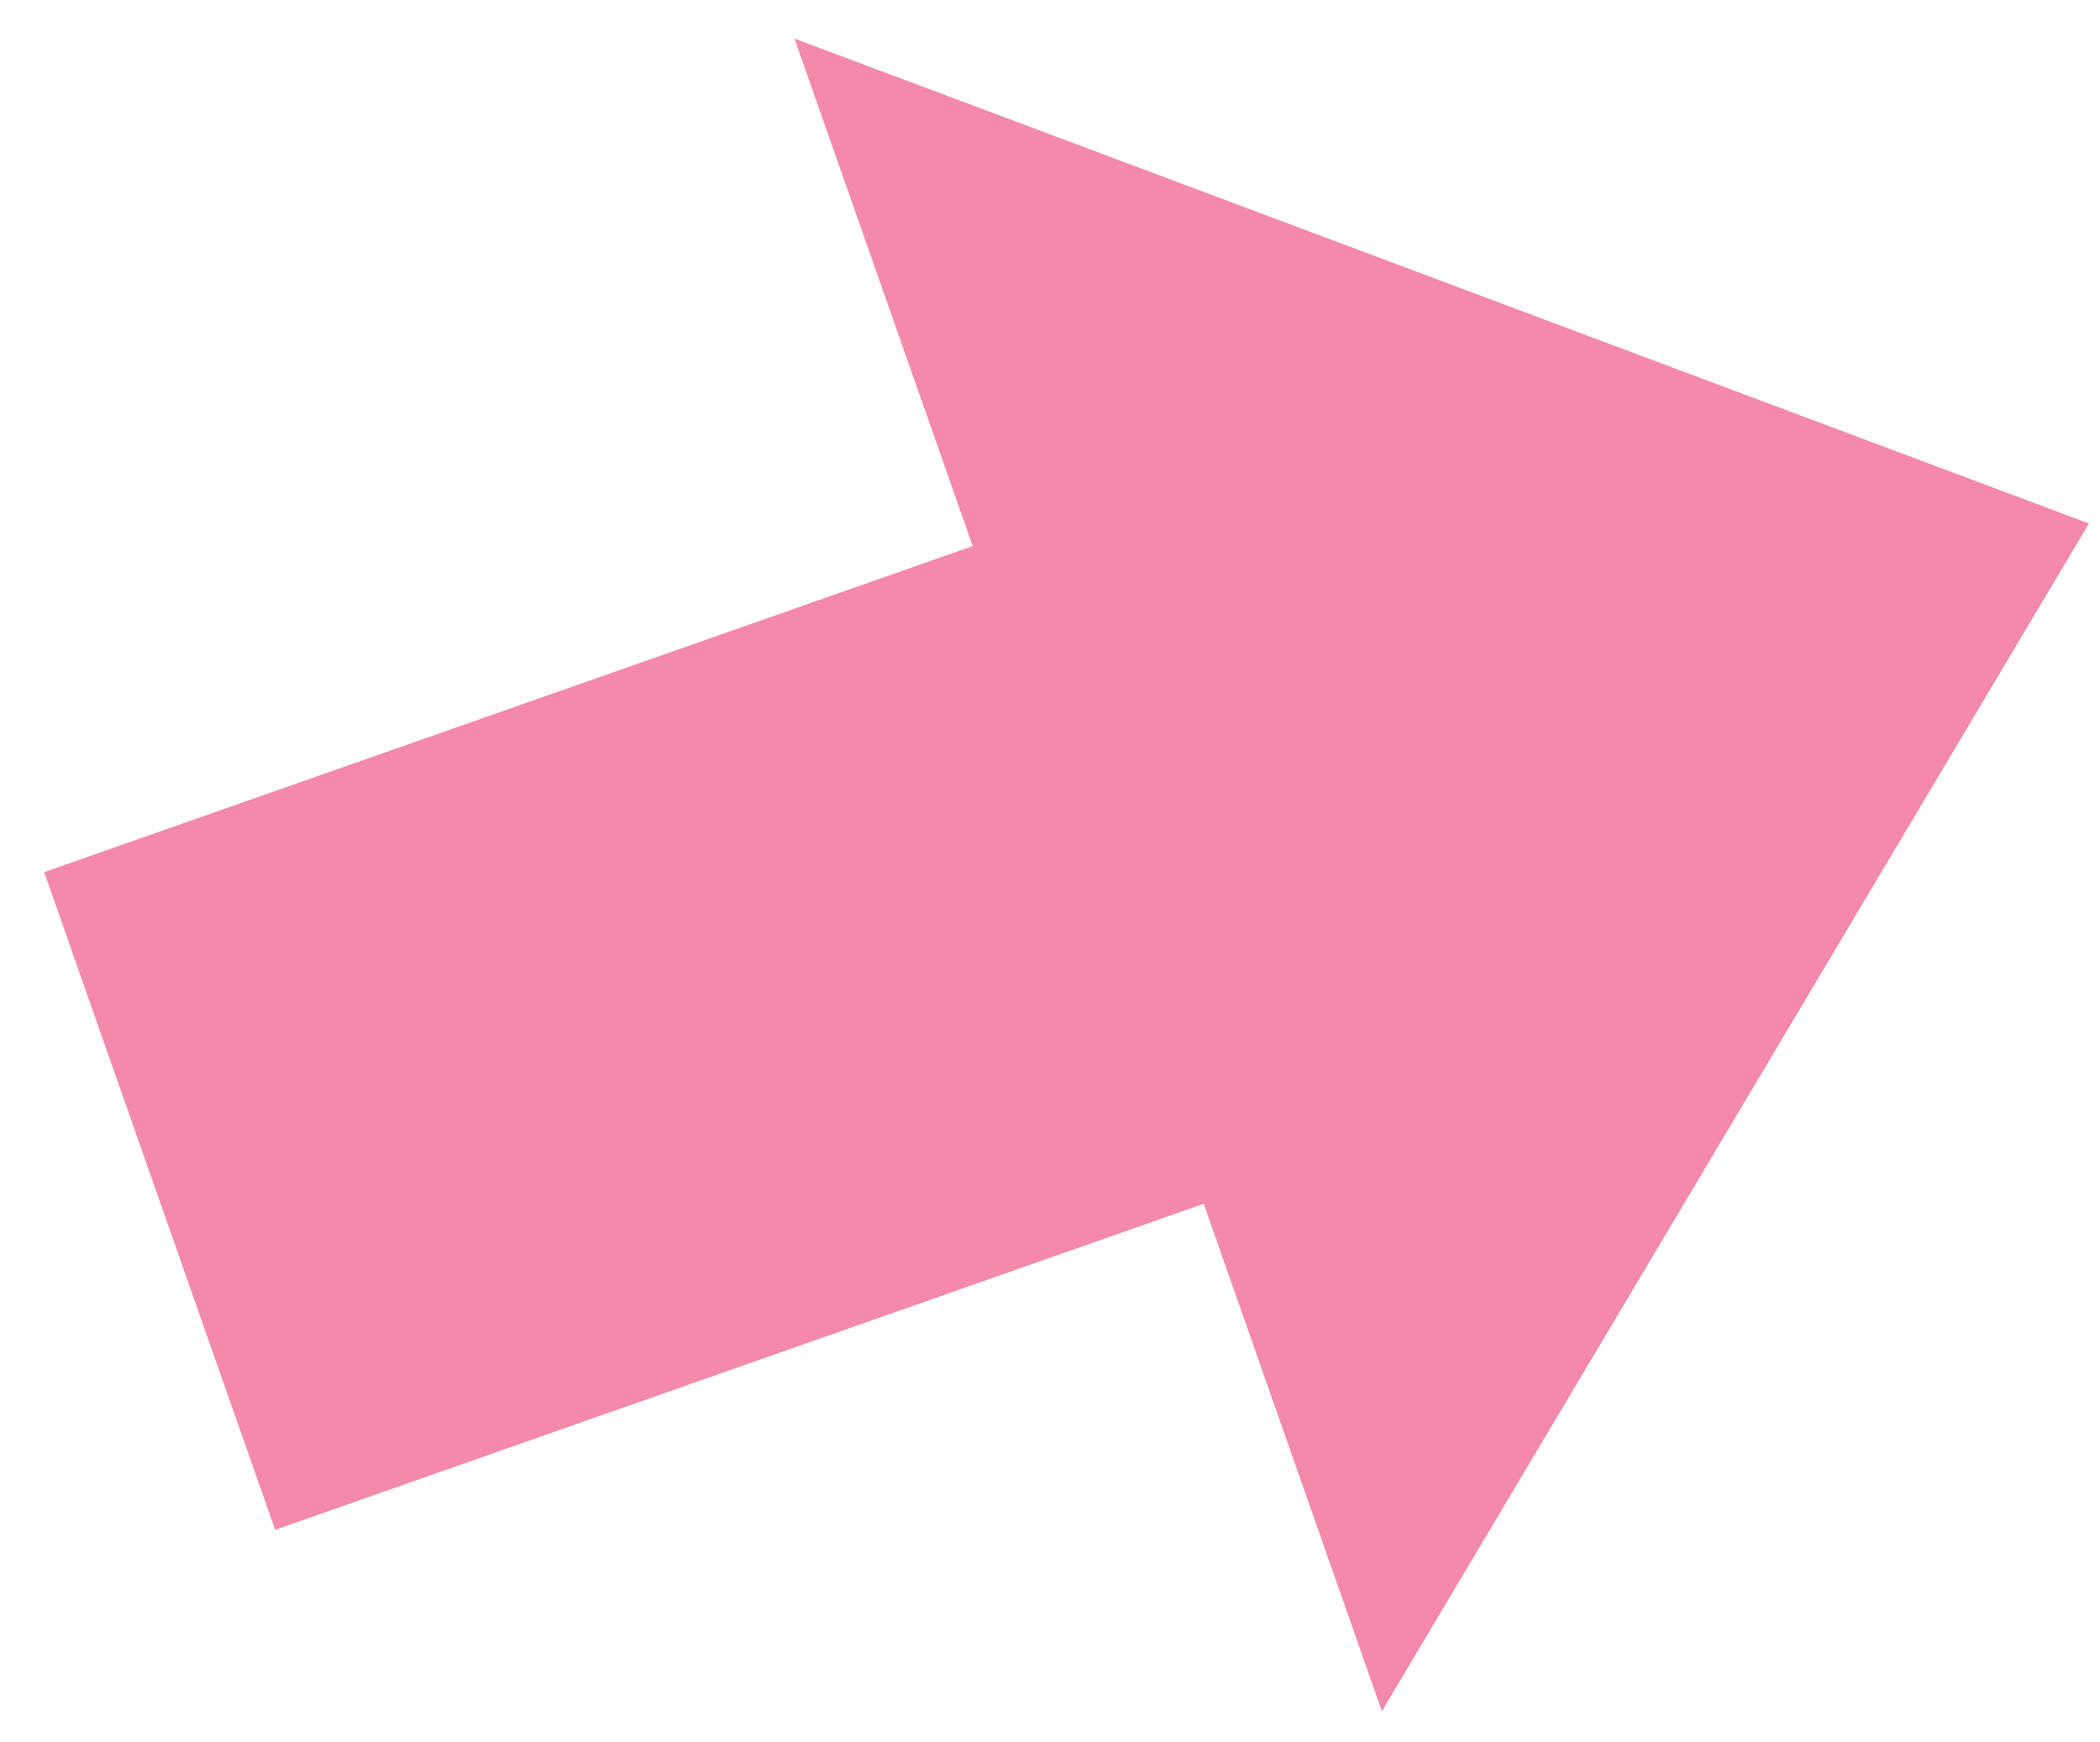
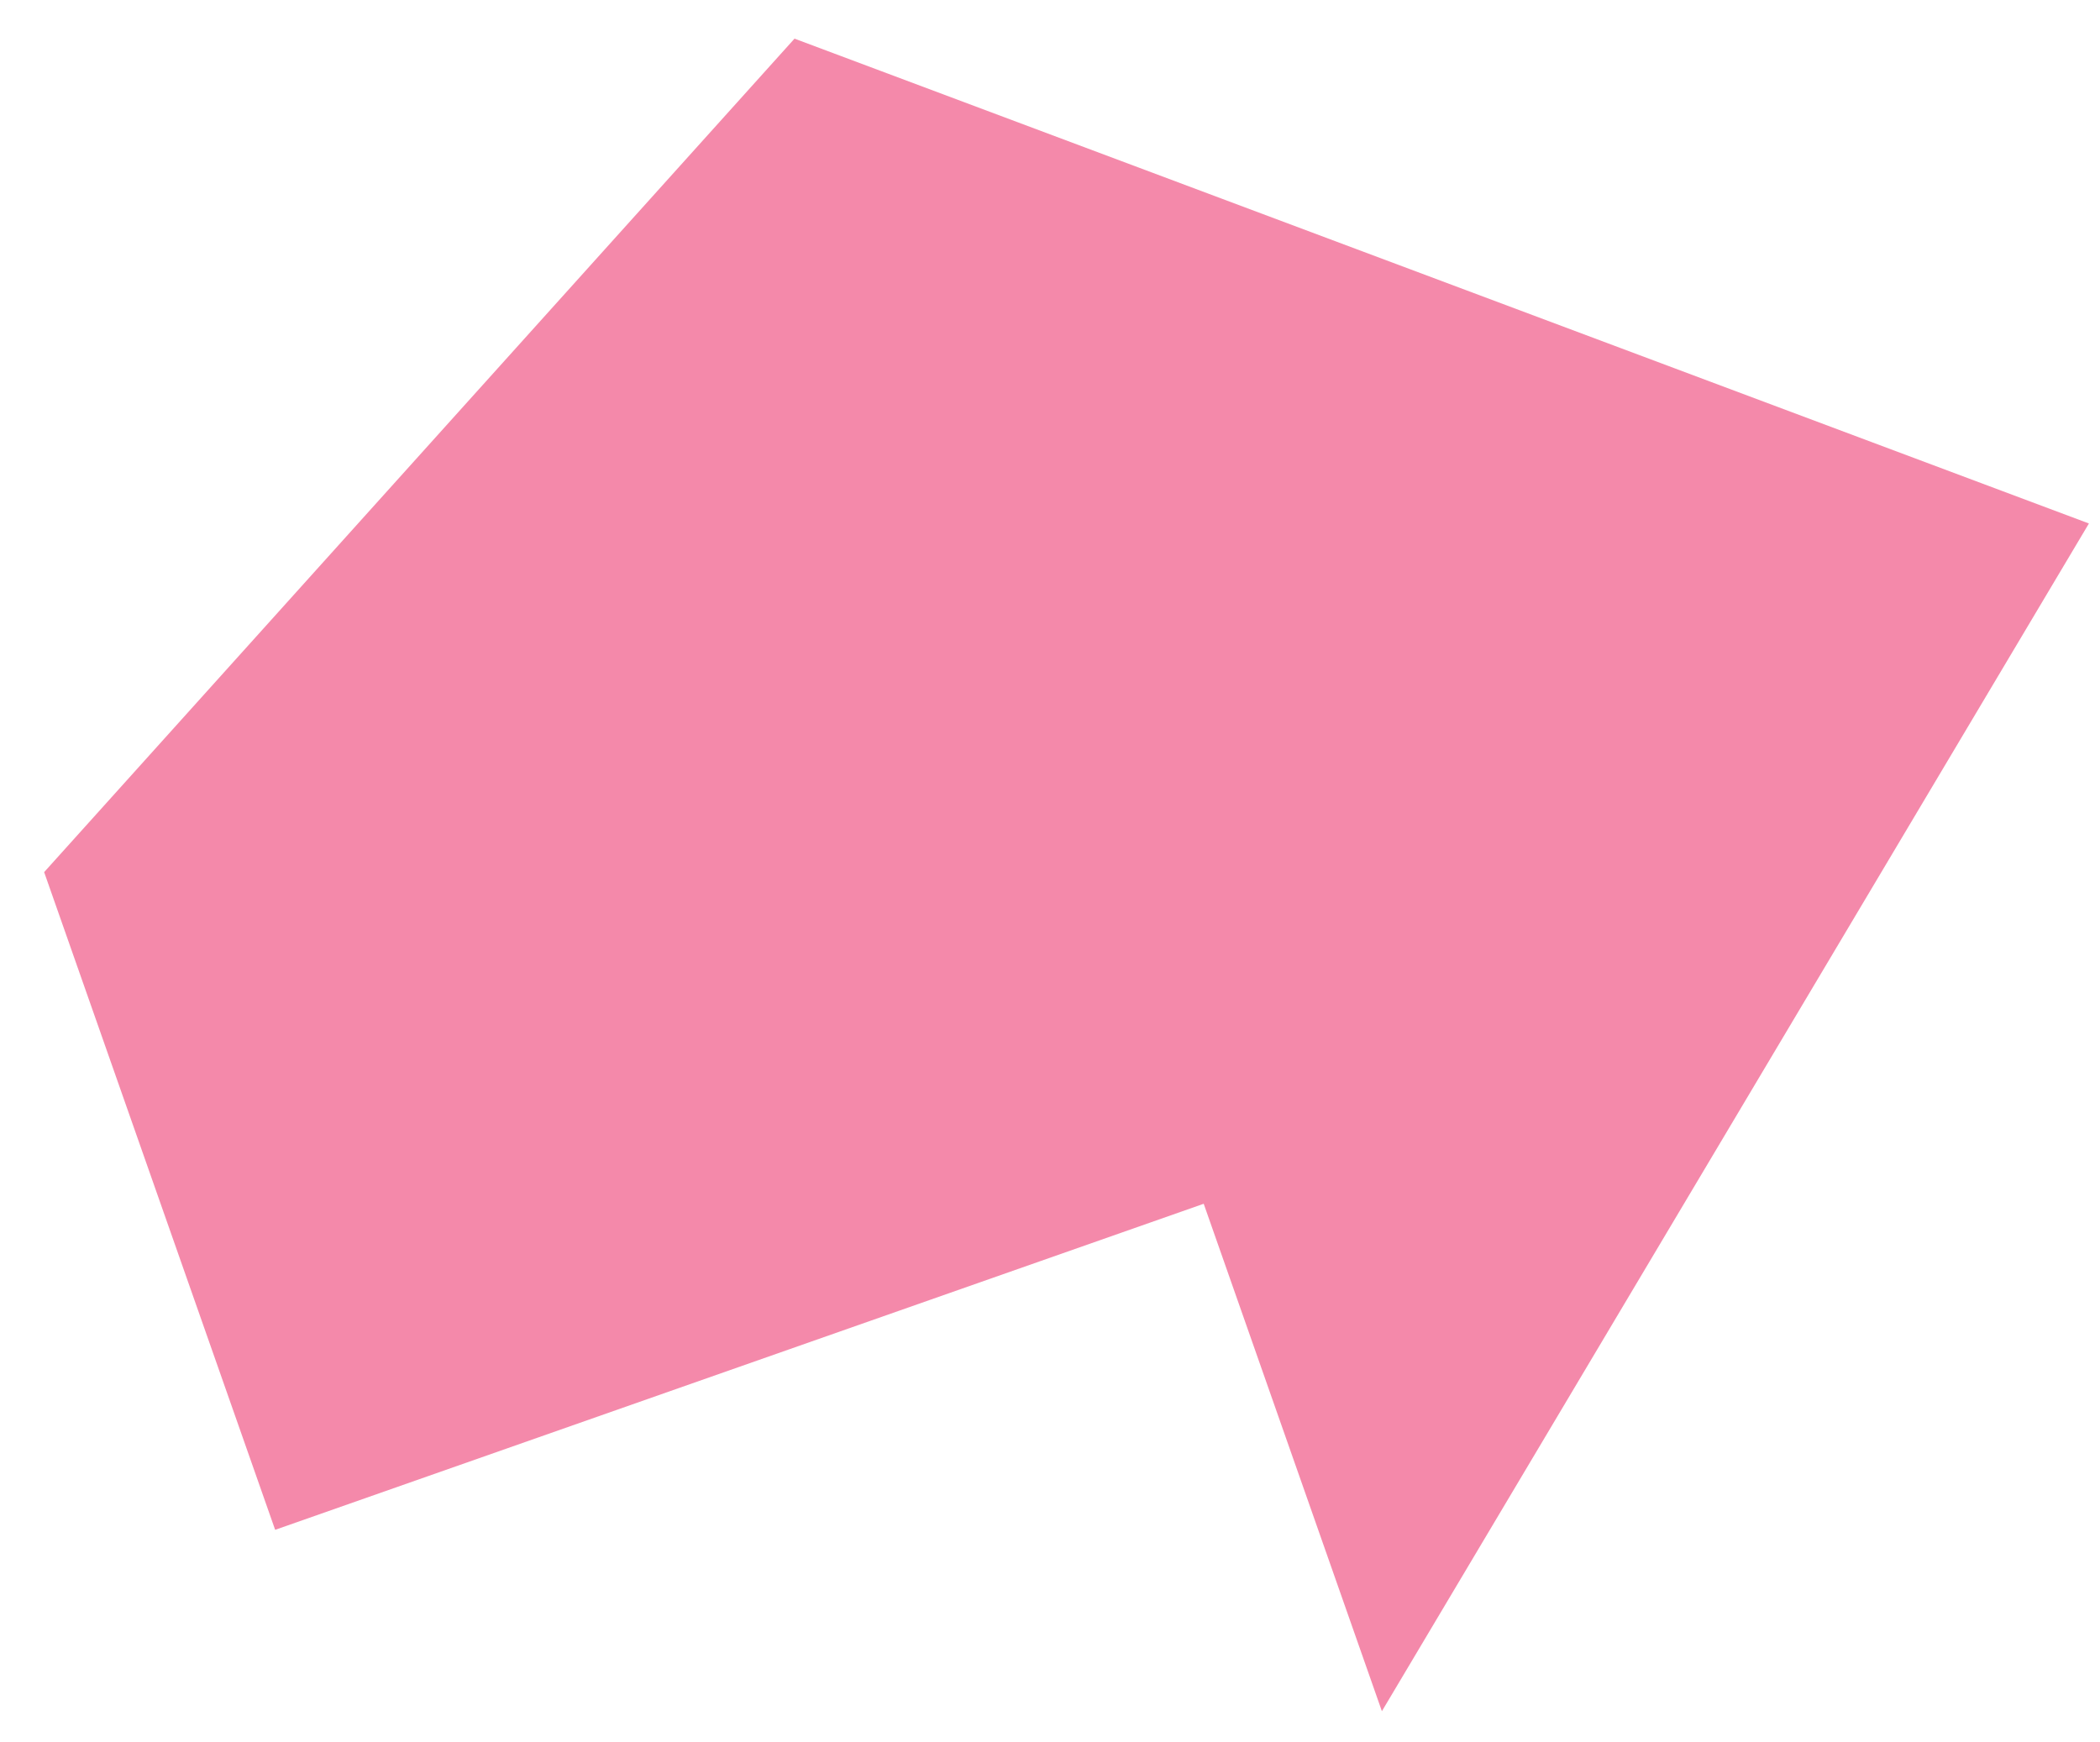
<svg xmlns="http://www.w3.org/2000/svg" width="47" height="39" viewBox="0 0 47 39" fill="none">
-   <path d="M26.94 26.944L30.928 38.302L46.752 11.717L17.782 0.865L21.77 12.223L0.988 19.521L6.158 34.242L26.94 26.944Z" fill="#F489AA" />
+   <path d="M26.94 26.944L30.928 38.302L46.752 11.717L17.782 0.865L0.988 19.521L6.158 34.242L26.94 26.944Z" fill="#F489AA" />
</svg>